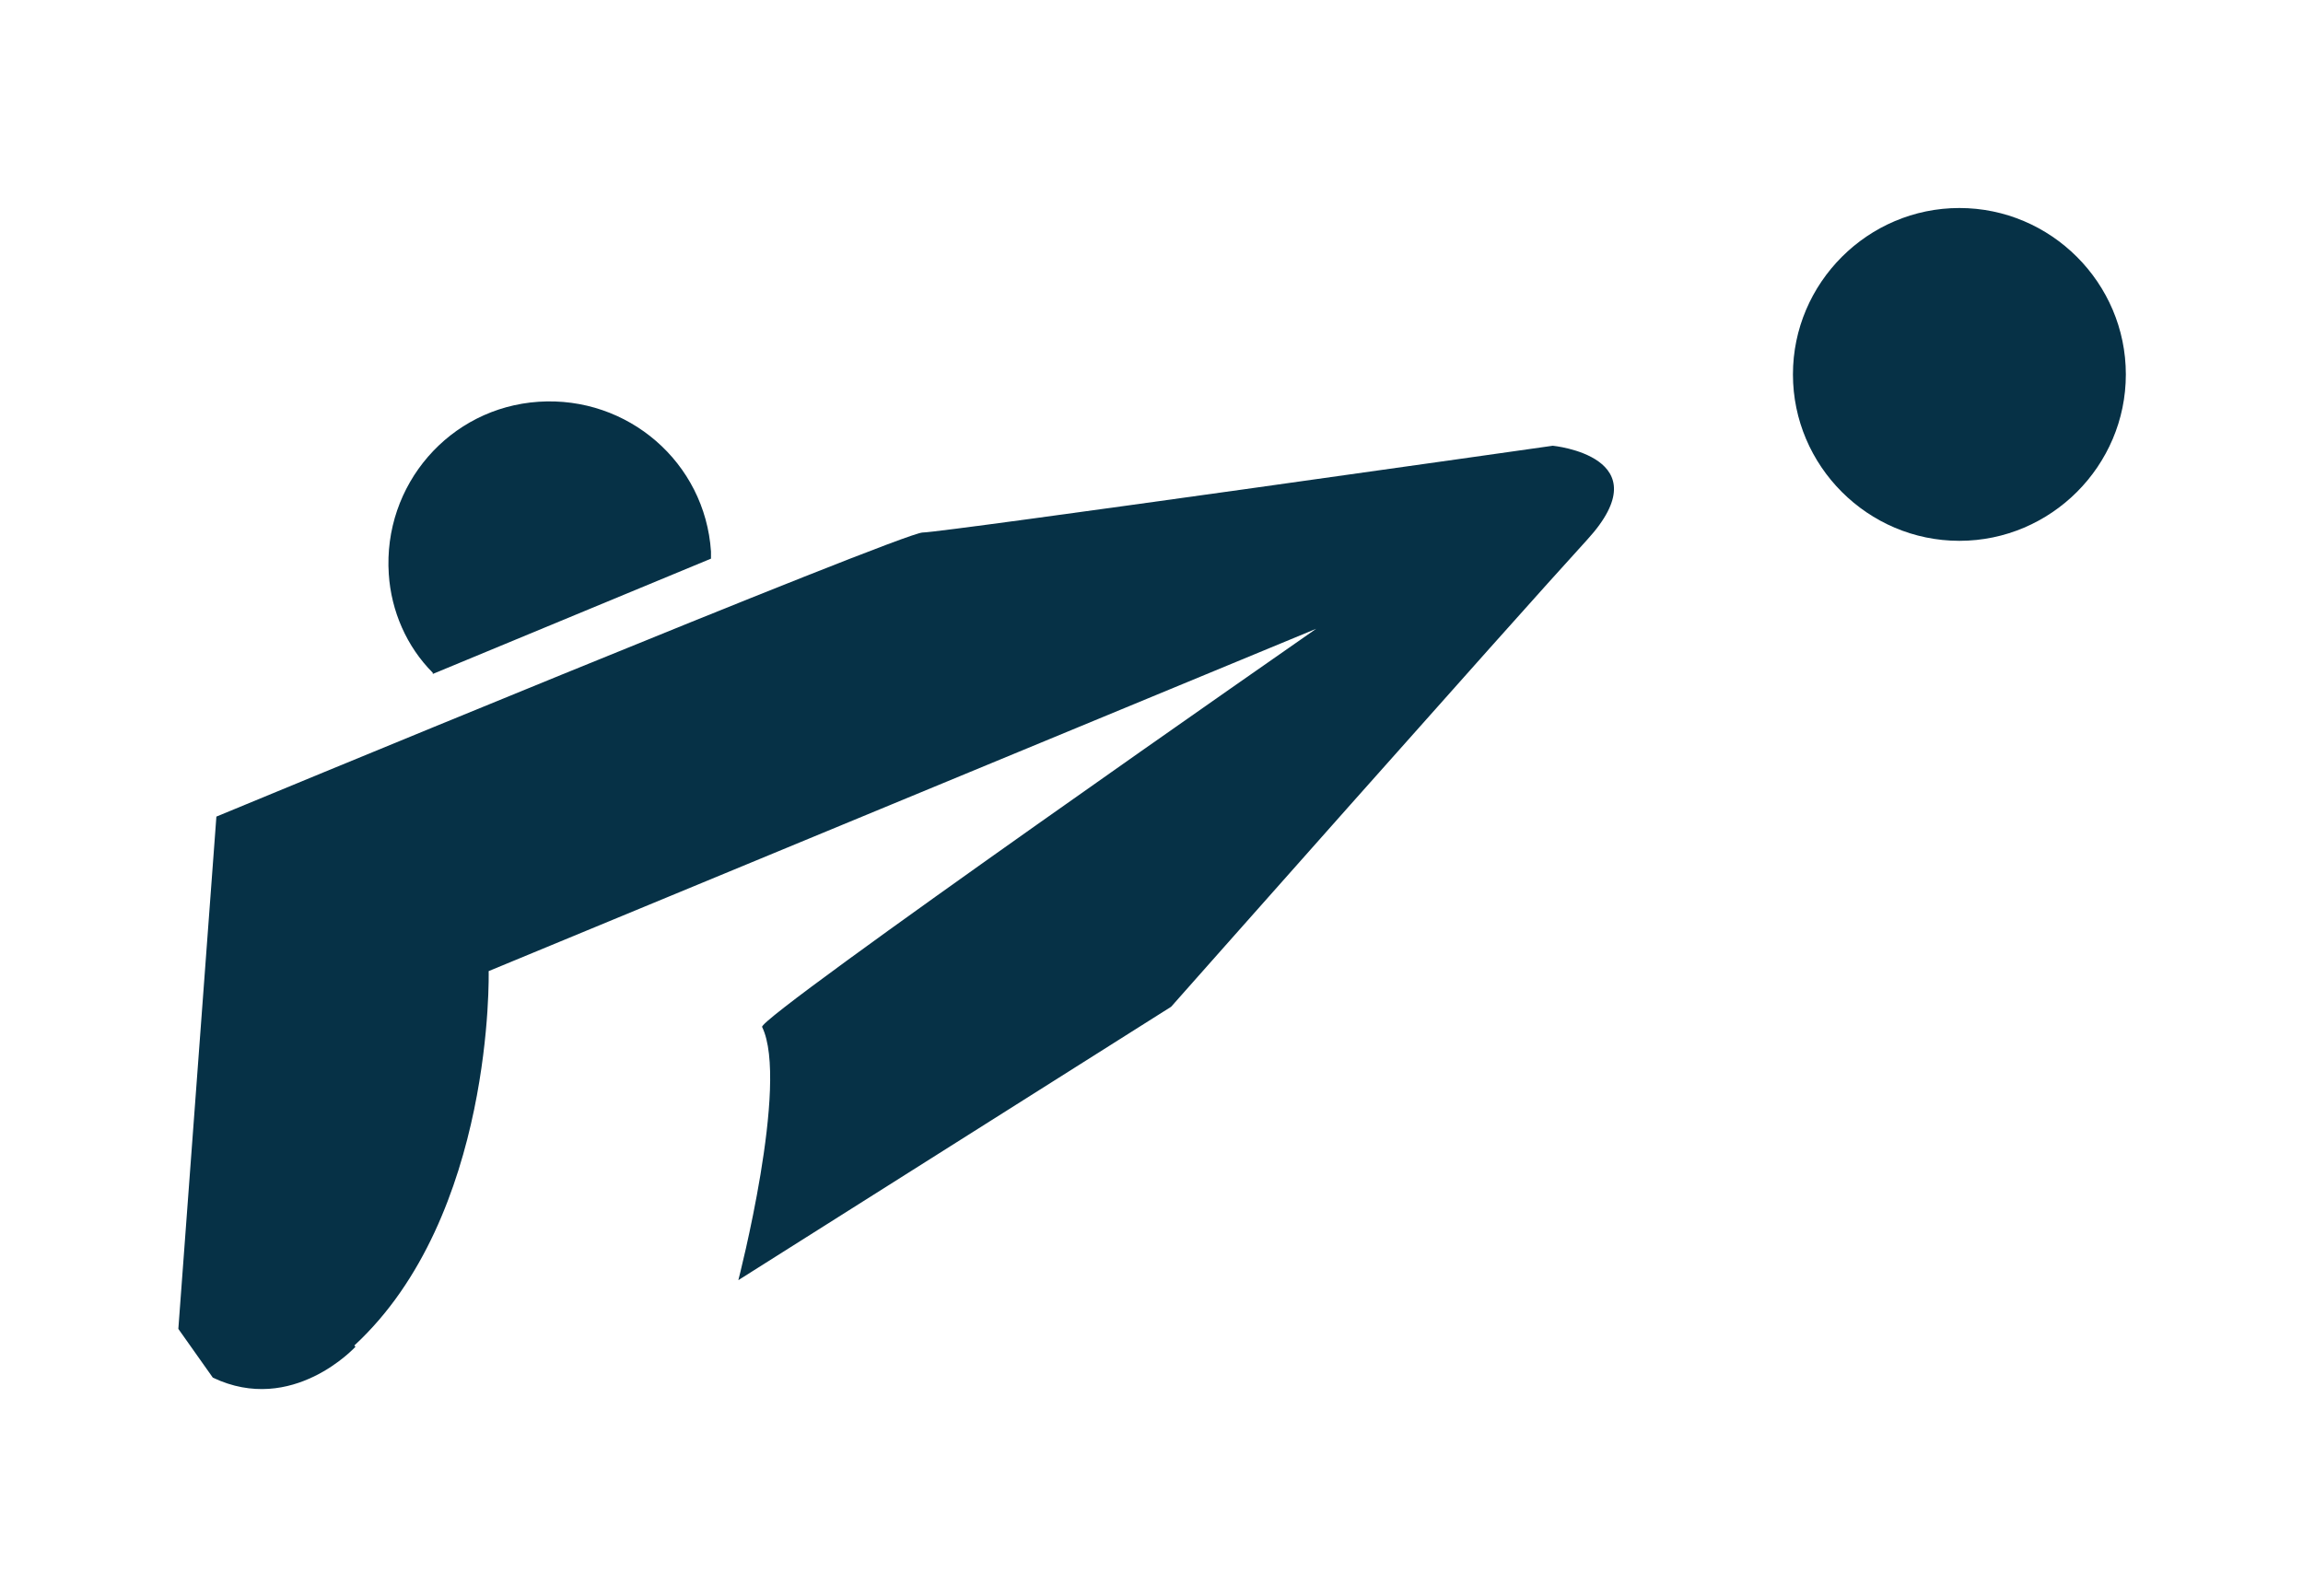
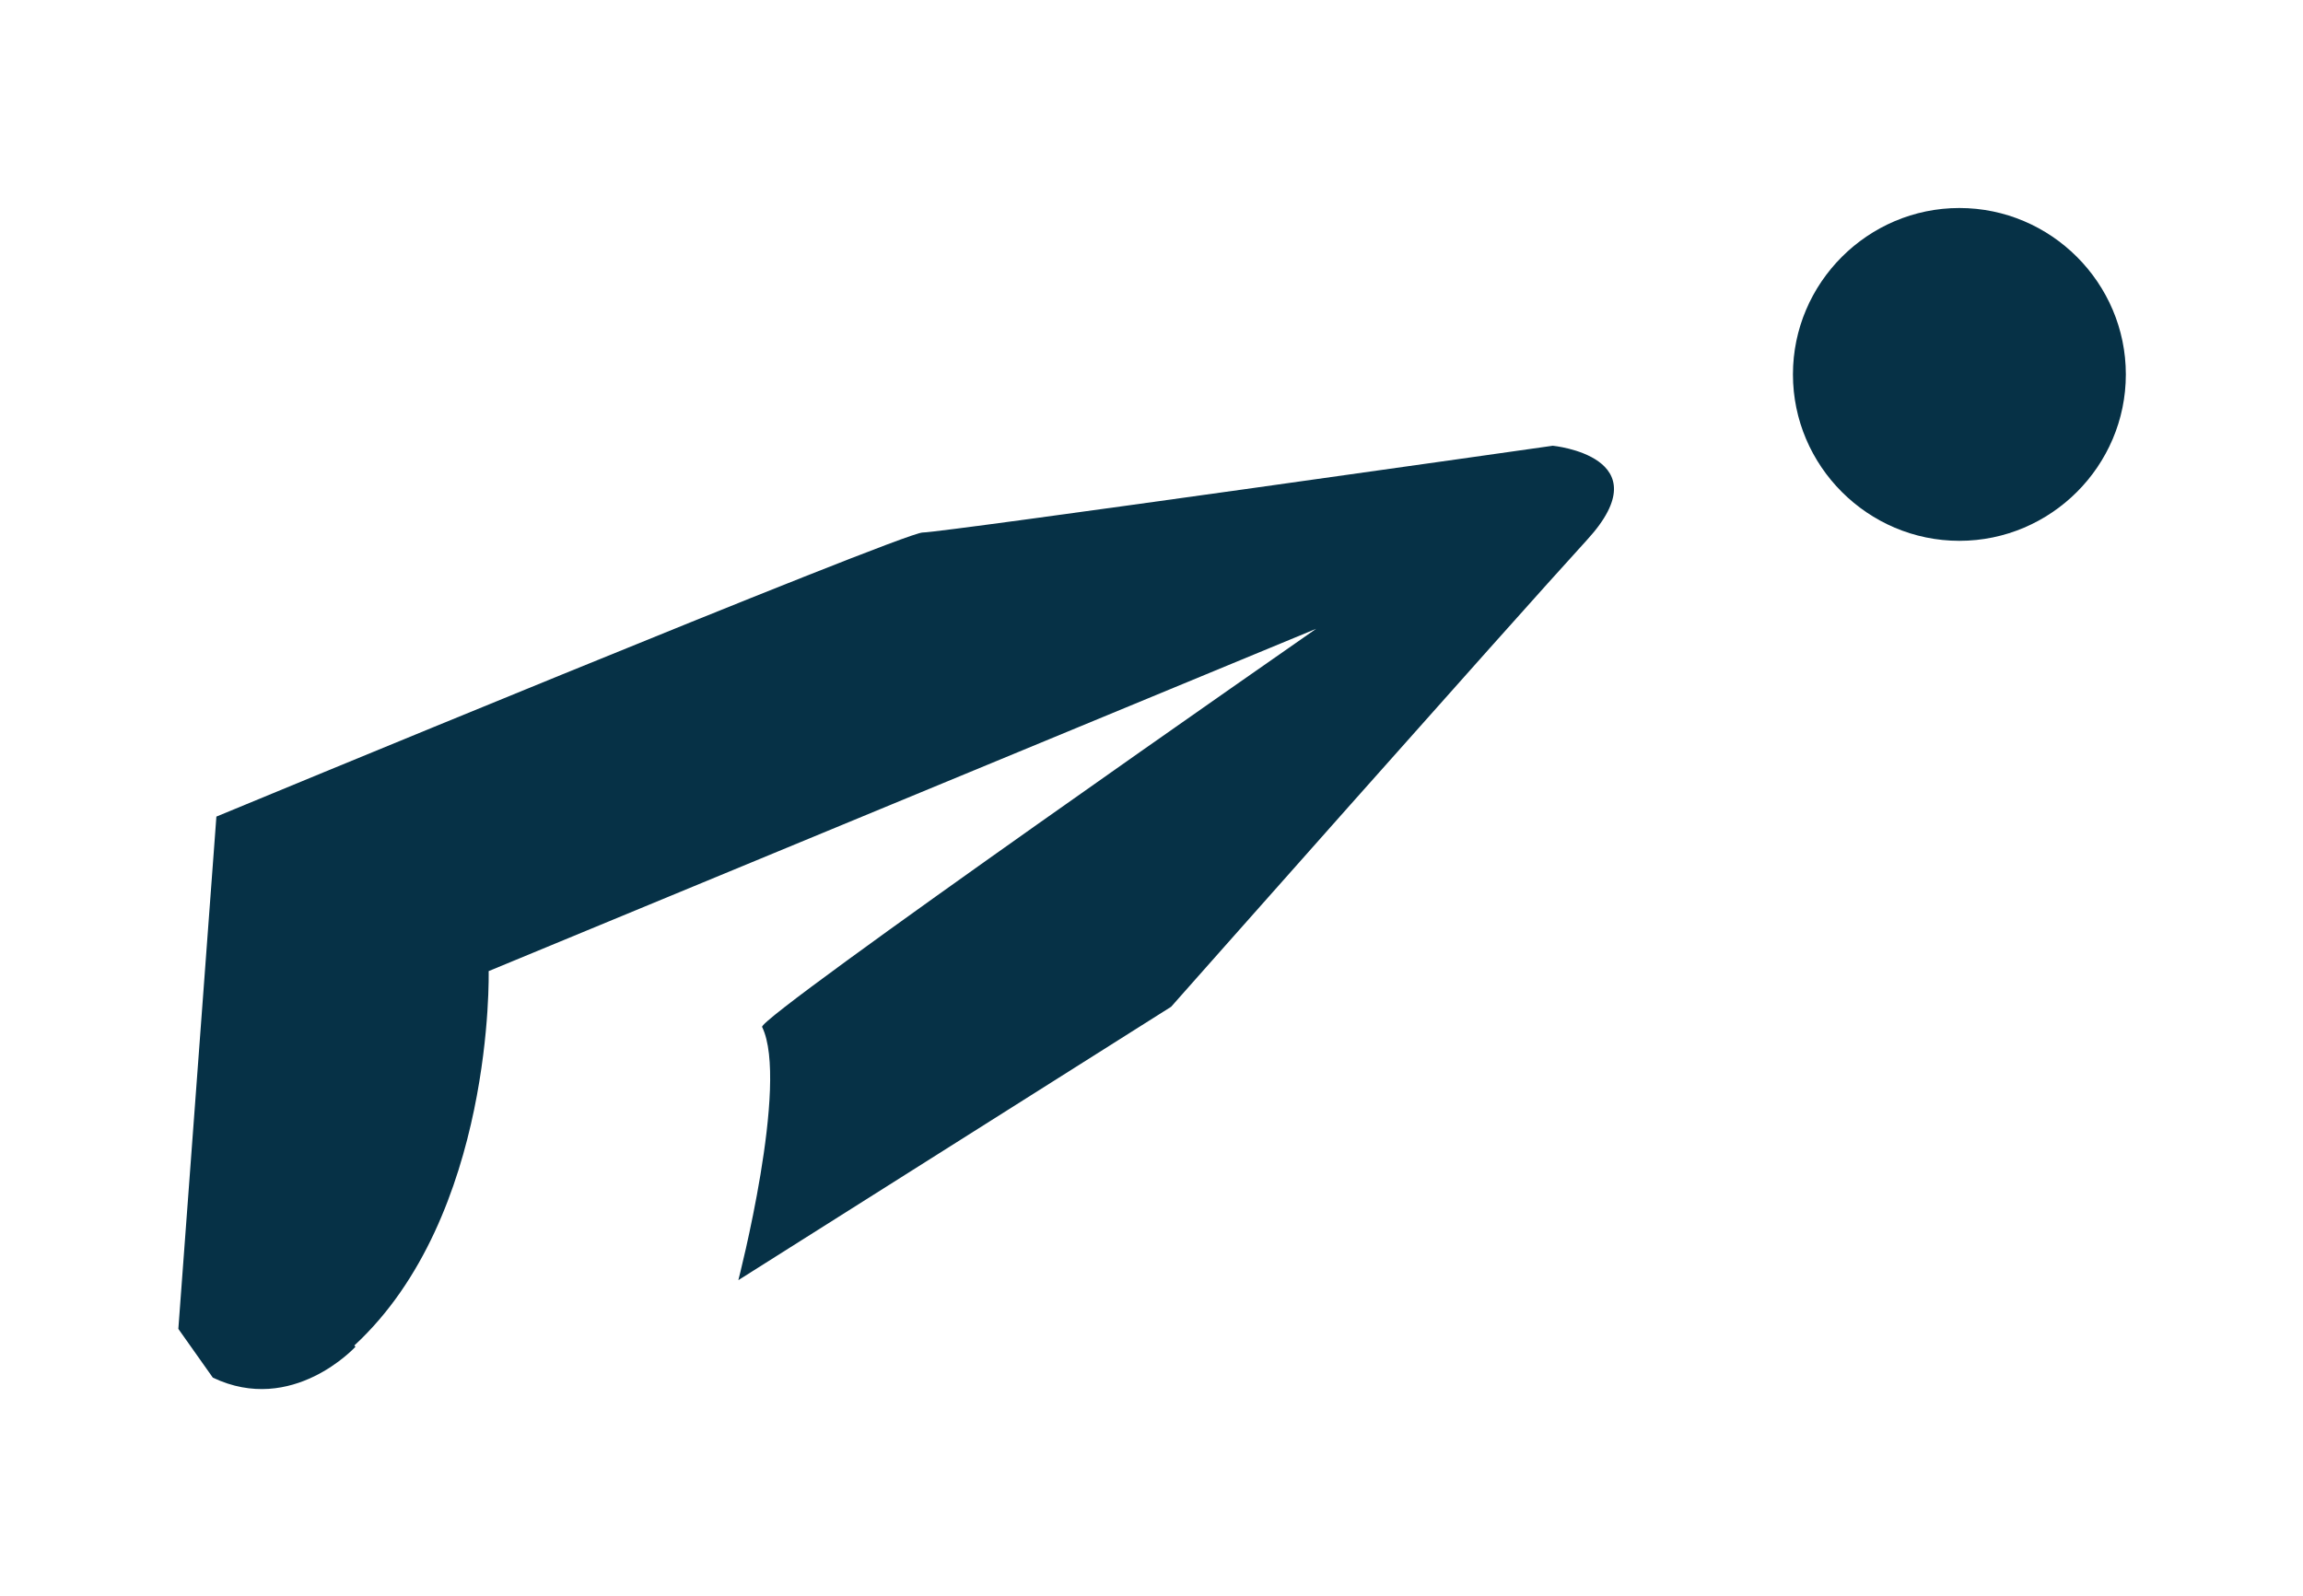
<svg xmlns="http://www.w3.org/2000/svg" id="Calque_1" data-name="Calque 1" viewBox="0 0 193.7 134.3">
  <defs>
    <style>      .cls-1 {        fill: #063146;        stroke-width: 0px;      }    </style>
  </defs>
  <g id="Groupe_7081" data-name="Groupe 7081">
    <g id="Groupe_7080" data-name="Groupe 7080">
      <g id="Groupe_7079" data-name="Groupe 7079">
        <path id="Tracé_7877" data-name="Tracé 7877" class="cls-1" d="M164.8,45.5c7.7,0,14-6.3,14-14s-6.3-14-14-14c-7.7,0-14,6.3-14,14,0,7.7,6.3,14,14,14h0" />
        <path id="Tracé_7878" data-name="Tracé 7878" class="cls-1" d="M29.8,113.2c11.8-10.9,11.3-31.5,11.3-31.5l69.6-28.8s-47,32.7-46.6,33.5c2.3,4.7-2,21.3-2,21.3l36.4-23s28.6-32.3,35-39.3-2.9-7.9-2.9-7.9c0,0-51.3,7.3-53,7.3s-59.4,23.9-59.4,23.9l-3.2,43.1,2.9,4.1c6.7,3.2,12-2.6,12-2.6" />
-         <path id="Tracé_7879" data-name="Tracé 7879" class="cls-1" d="M36.4,56.7l23.4-9.7c0-.2,0-.4,0-.6-.5-7.5-7-13.1-14.5-12.6-7.5.5-13.1,7-12.6,14.5.2,3.1,1.5,6.1,3.7,8.3" />
      </g>
    </g>
  </g>
</svg>